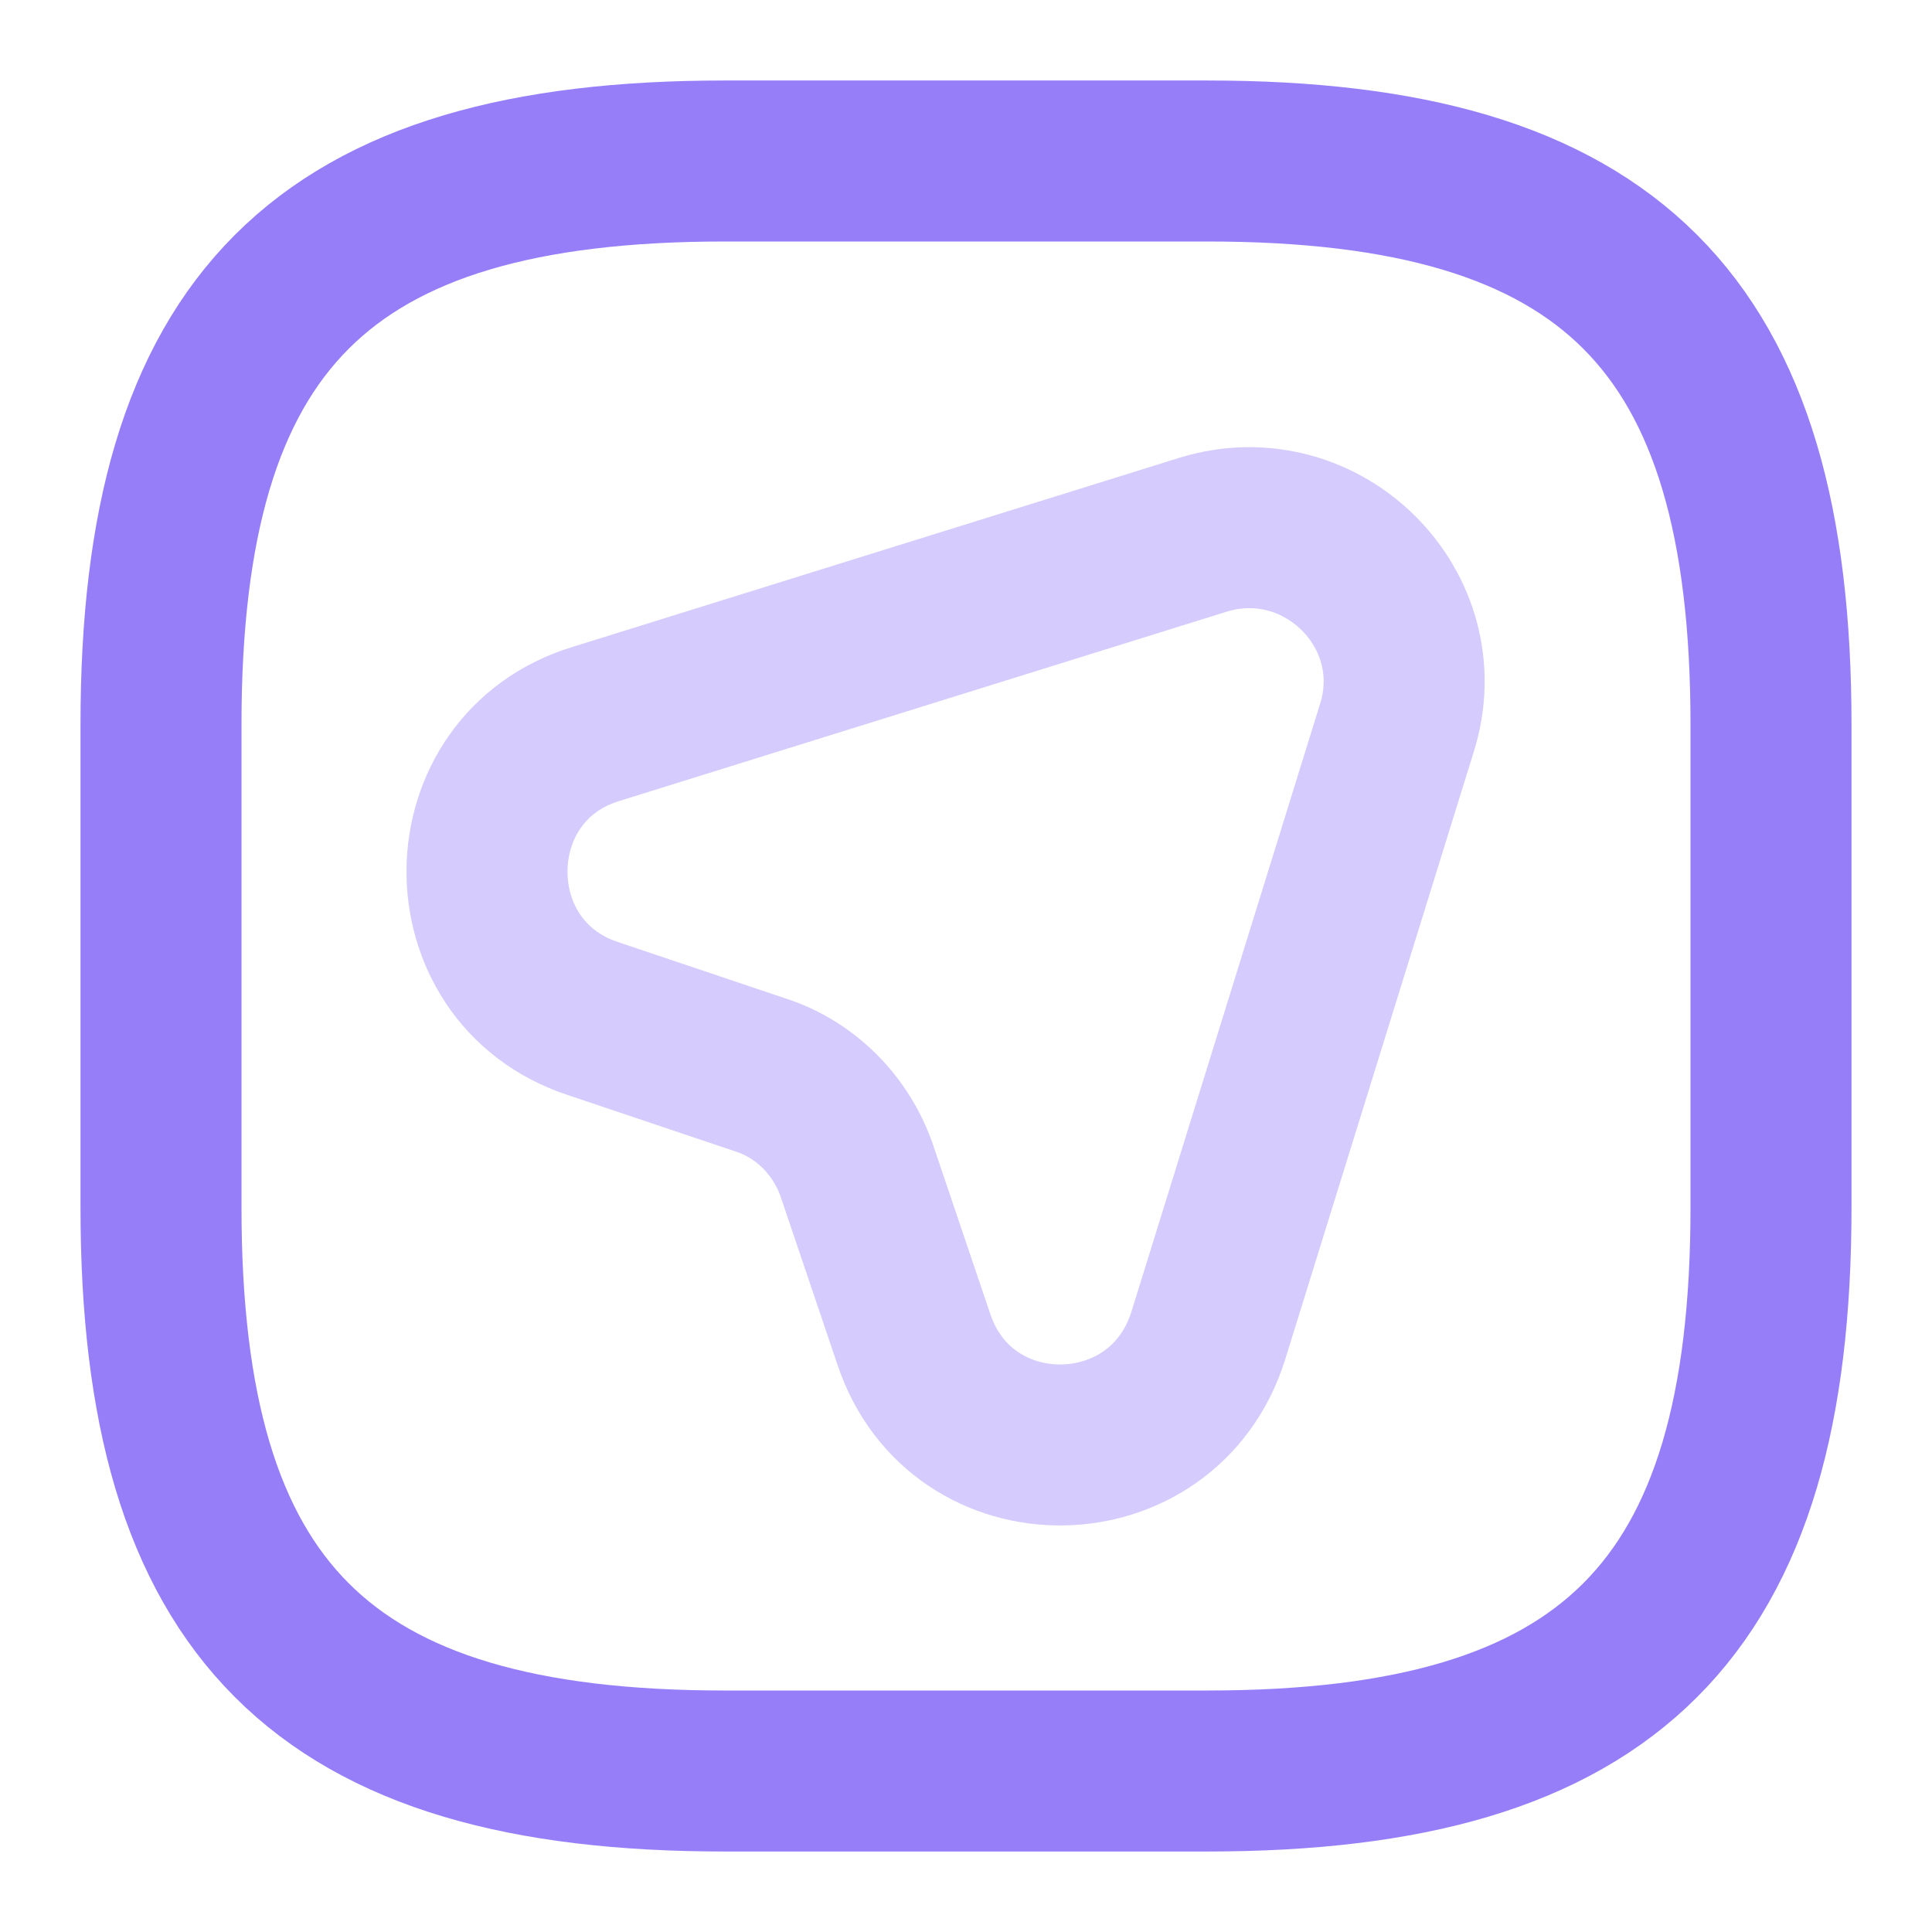
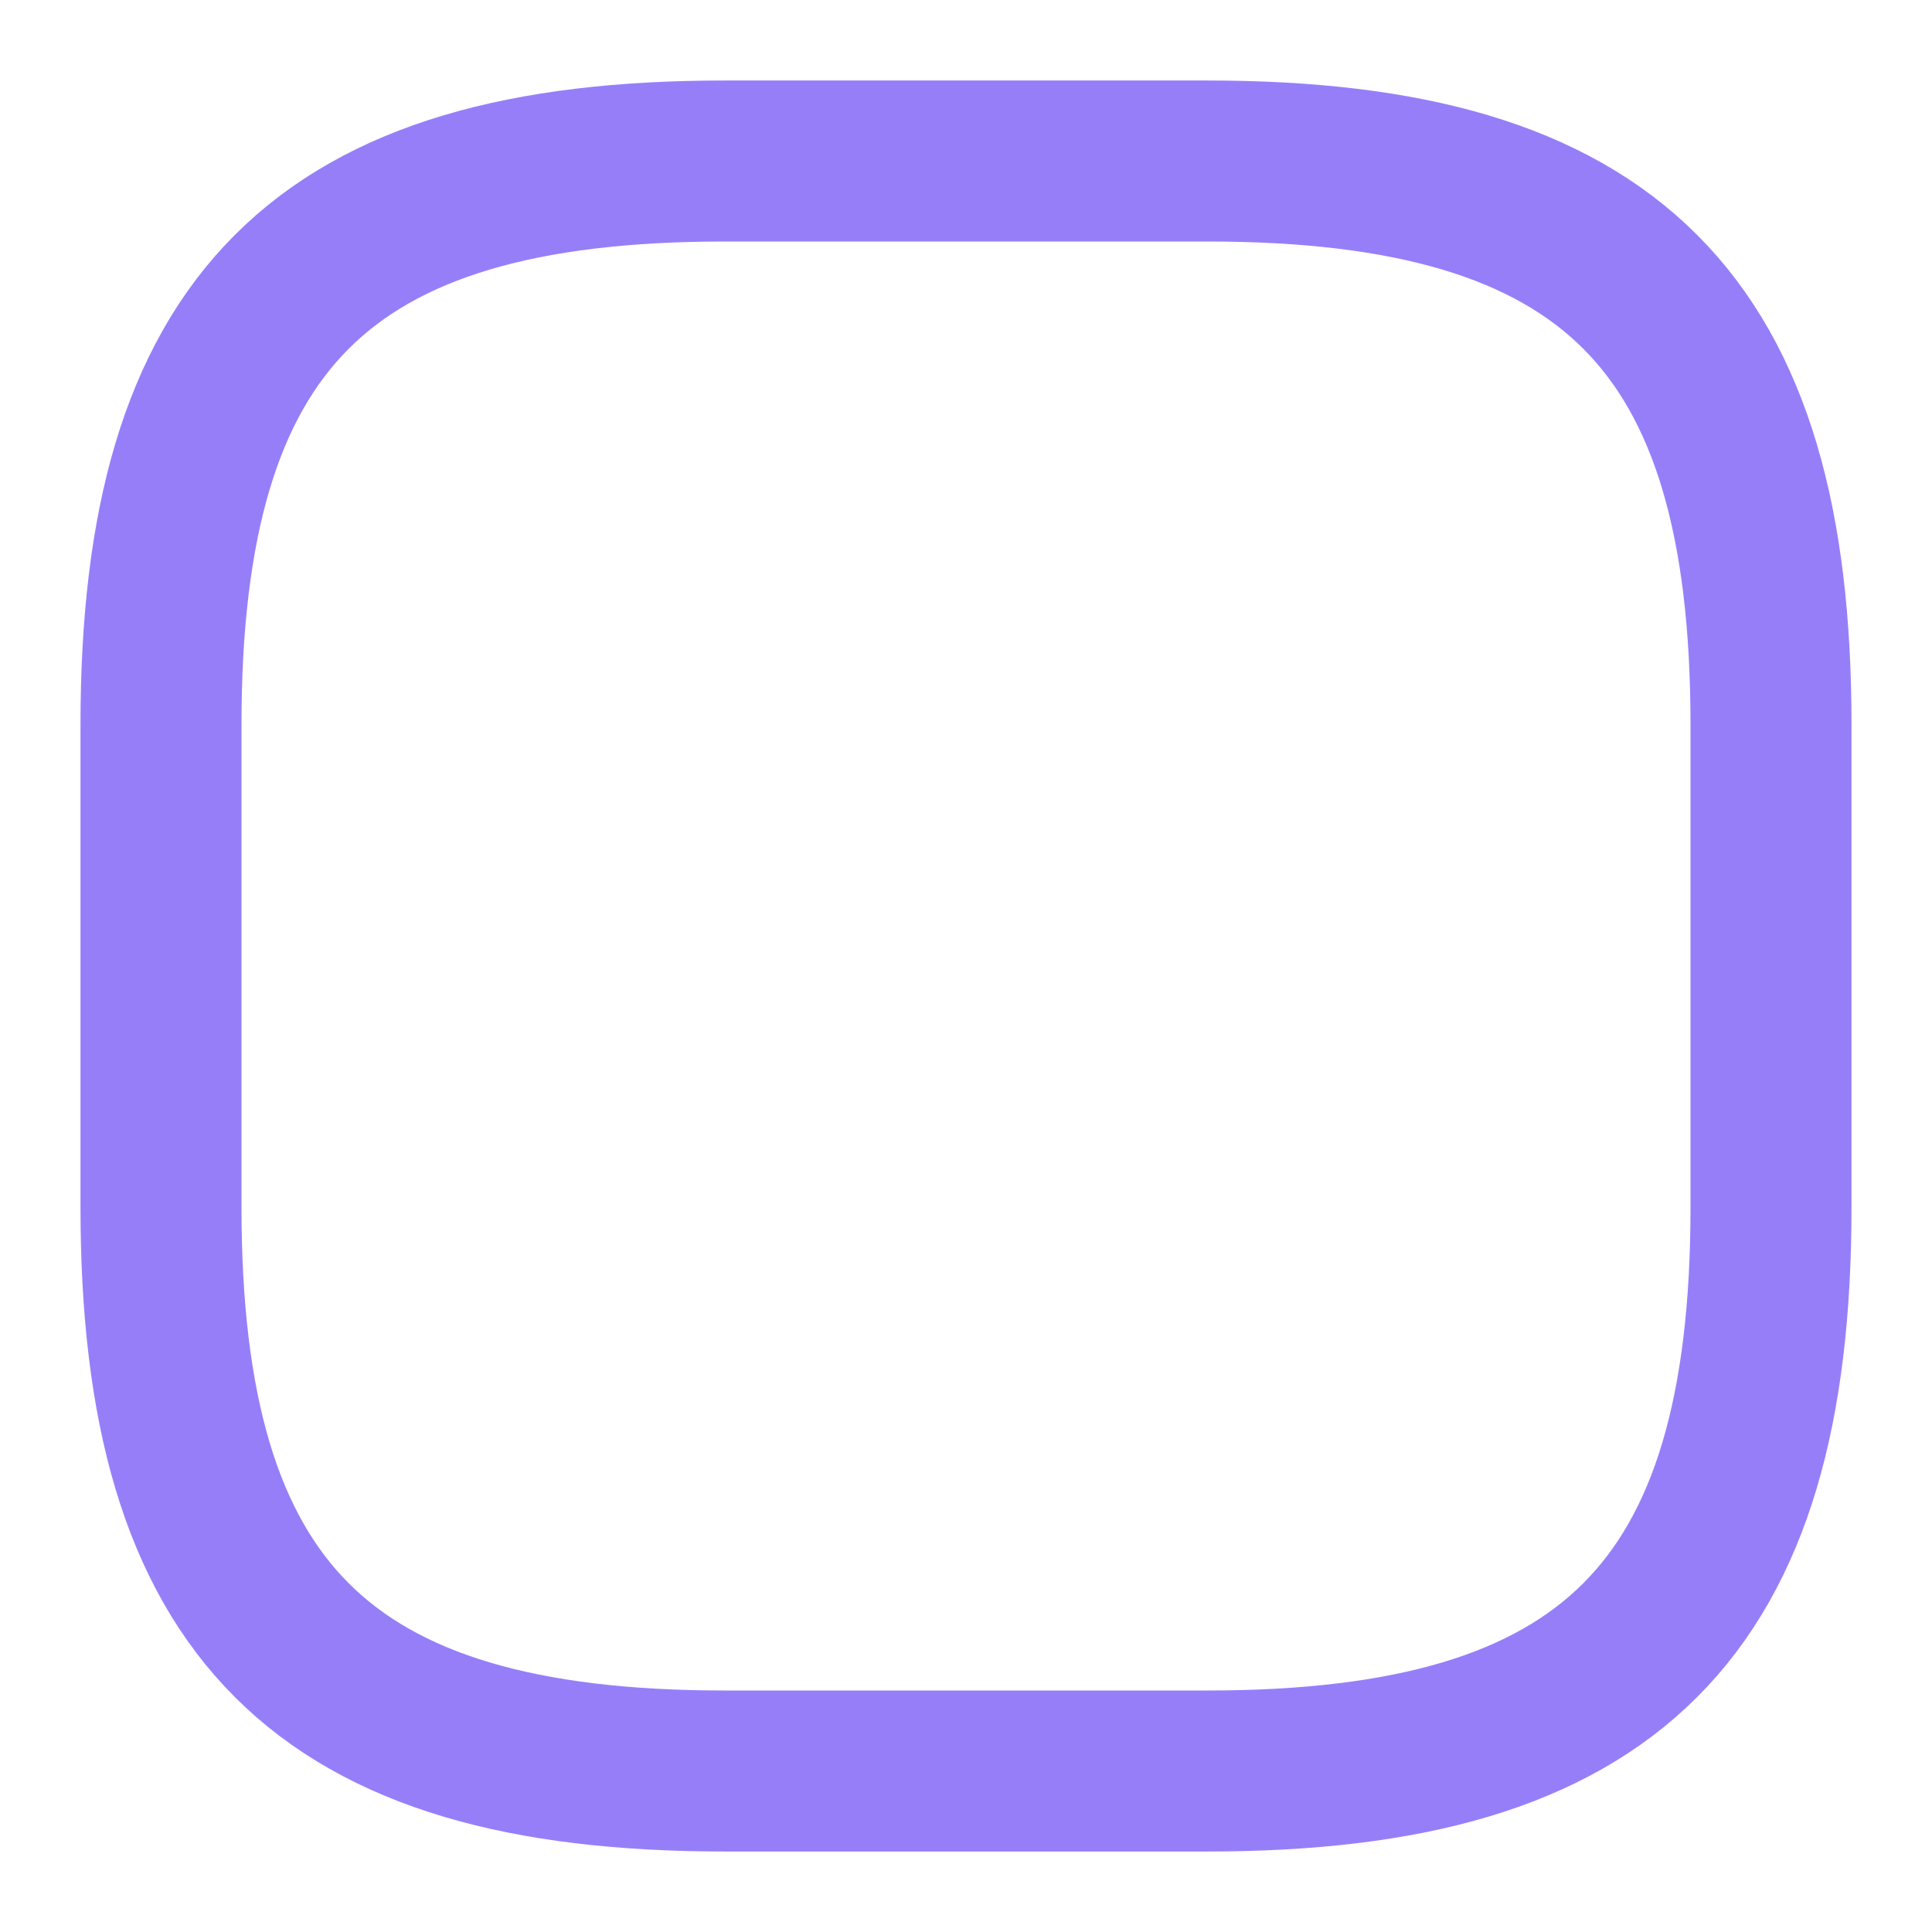
<svg xmlns="http://www.w3.org/2000/svg" width="24" height="24" viewBox="0 0 24 24" fill="none">
-   <path opacity="0.4" d="M17.35 9.051L15.01 16.591C14.45 18.381 11.94 18.411 11.35 16.631L10.65 14.561C10.46 13.991 10.01 13.531 9.44 13.351L7.36 12.651C5.59 12.061 5.62 9.531 7.41 8.991L14.95 6.641C16.43 6.191 17.82 7.581 17.35 9.051Z" stroke="#977EF9" stroke-width="2" stroke-linecap="round" stroke-linejoin="round" />
  <path d="M9 22H15C20 22 22 20 22 15V9C22 4 20 2 15 2H9C4 2 2 4 2 9V15C2 20 4 22 9 22Z" stroke="#977EF9" stroke-width="2" stroke-linecap="round" stroke-linejoin="round" />
</svg>